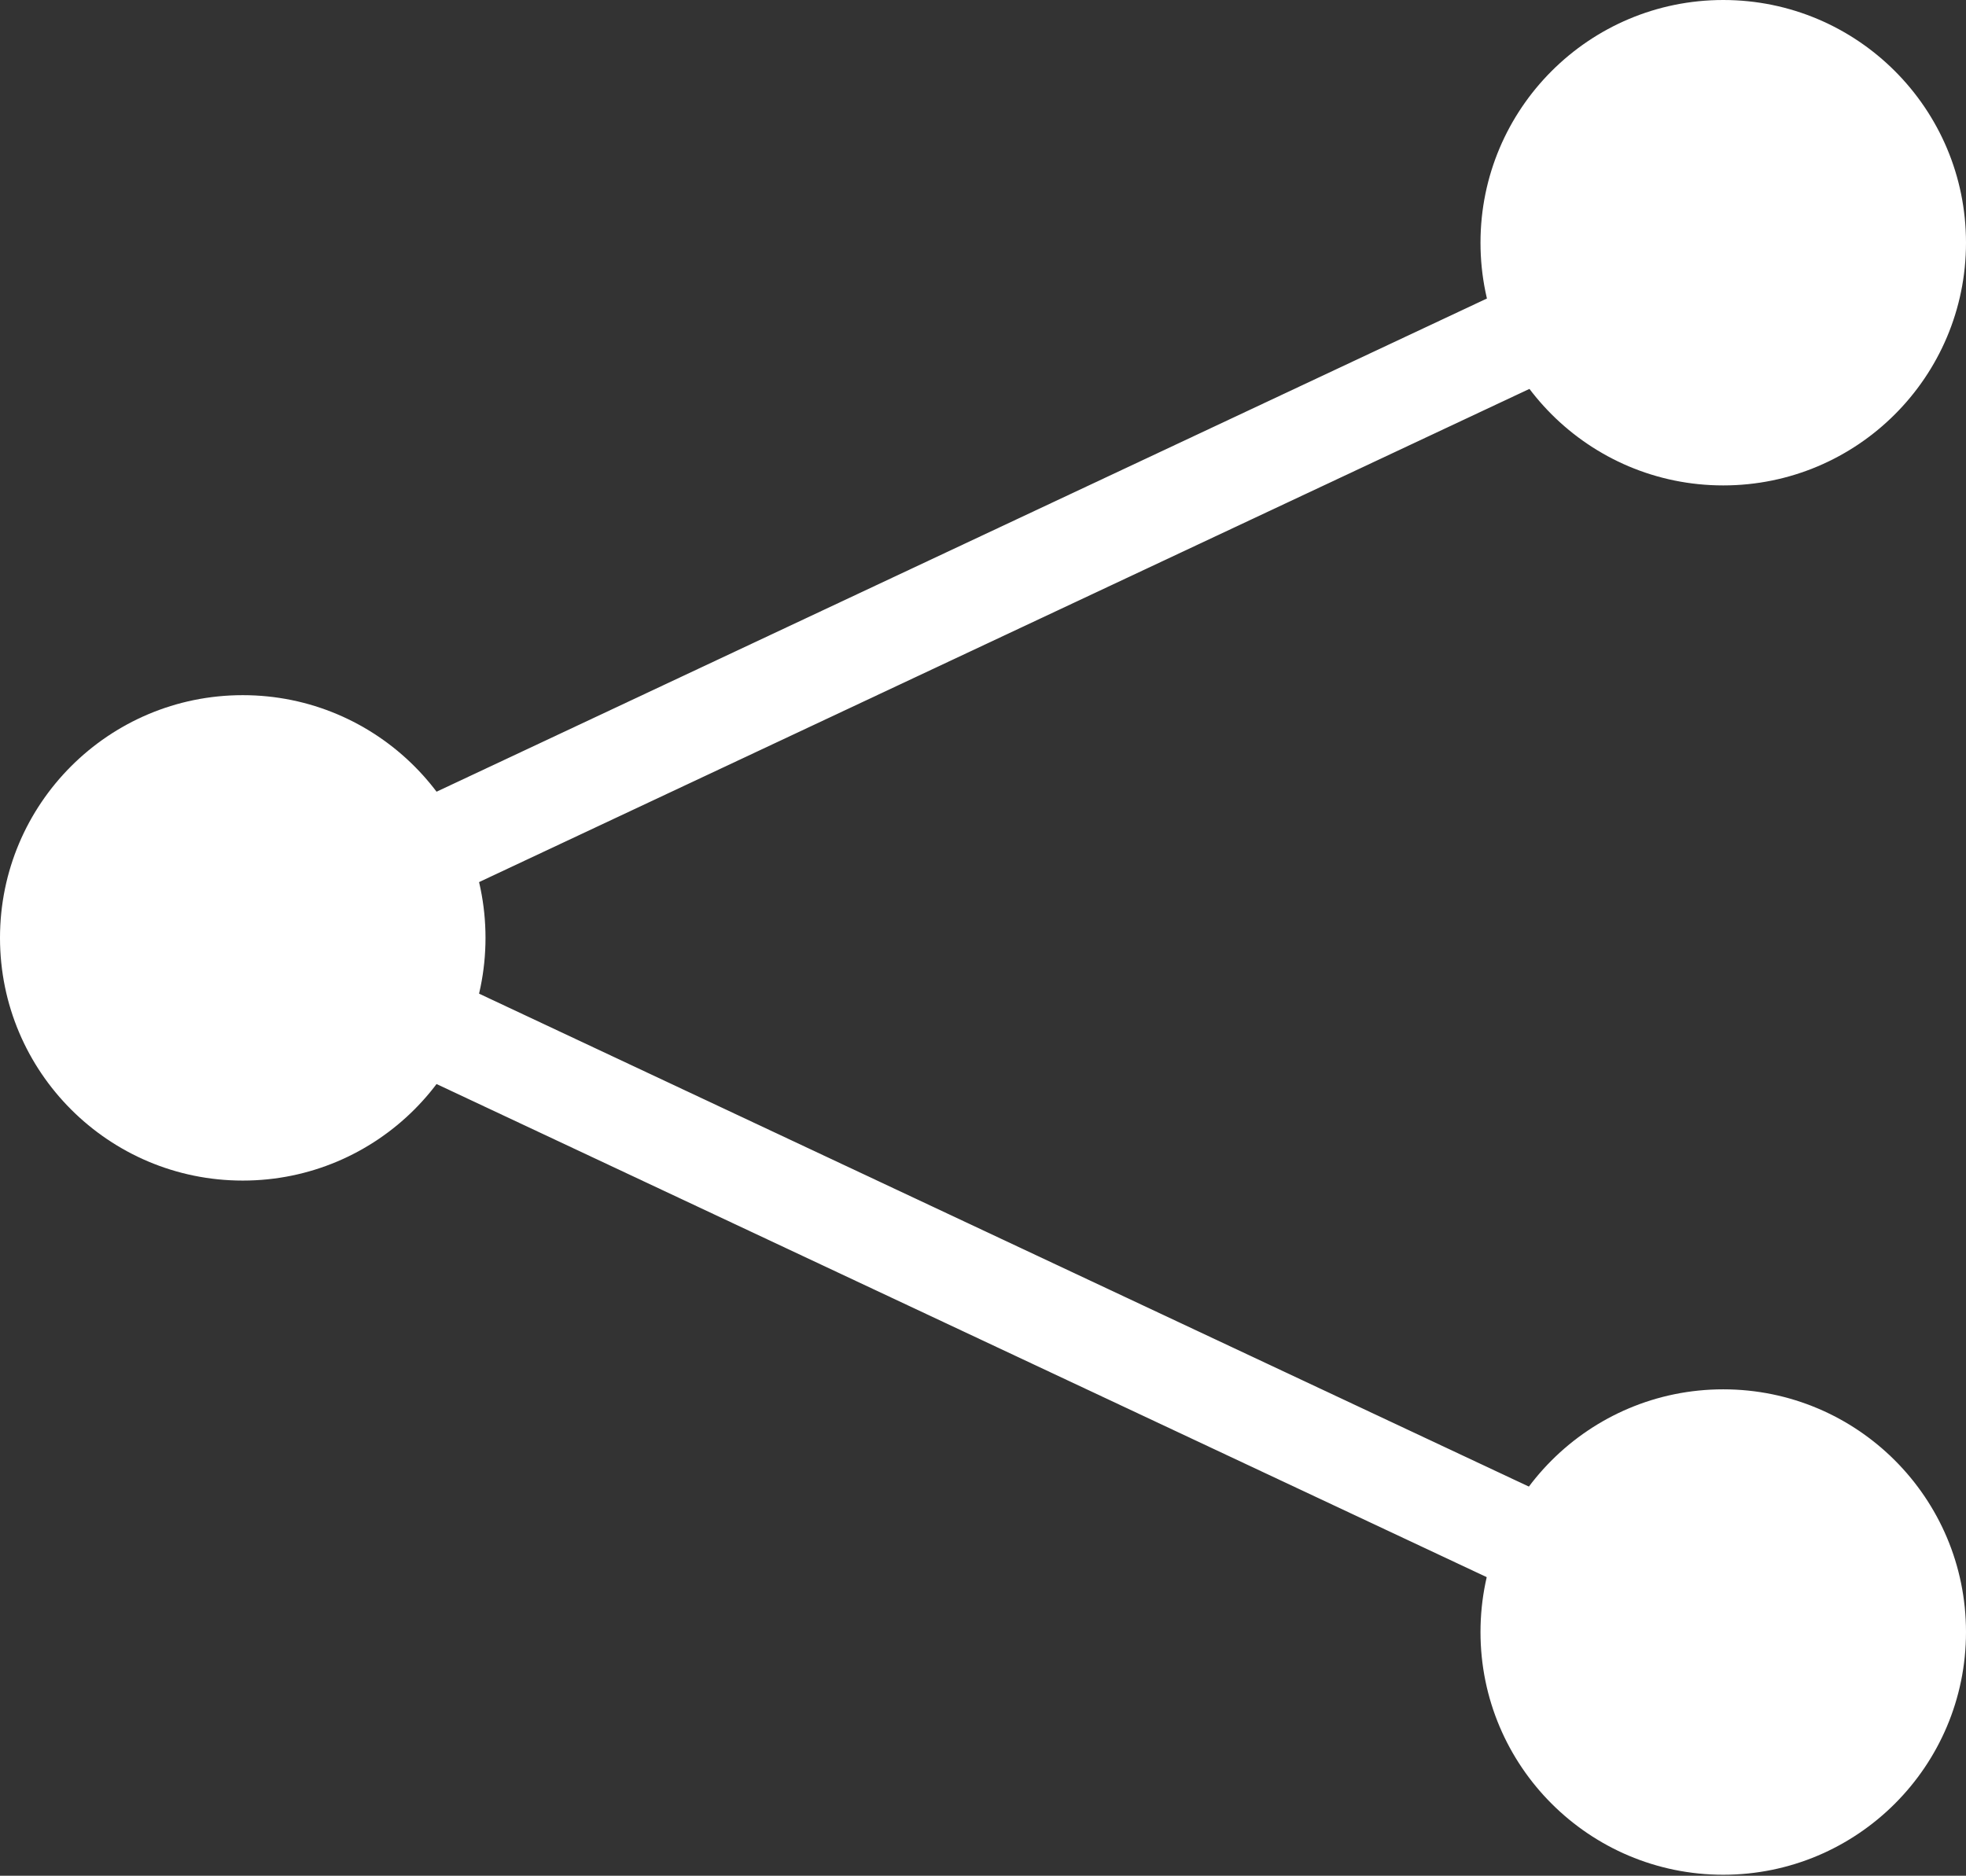
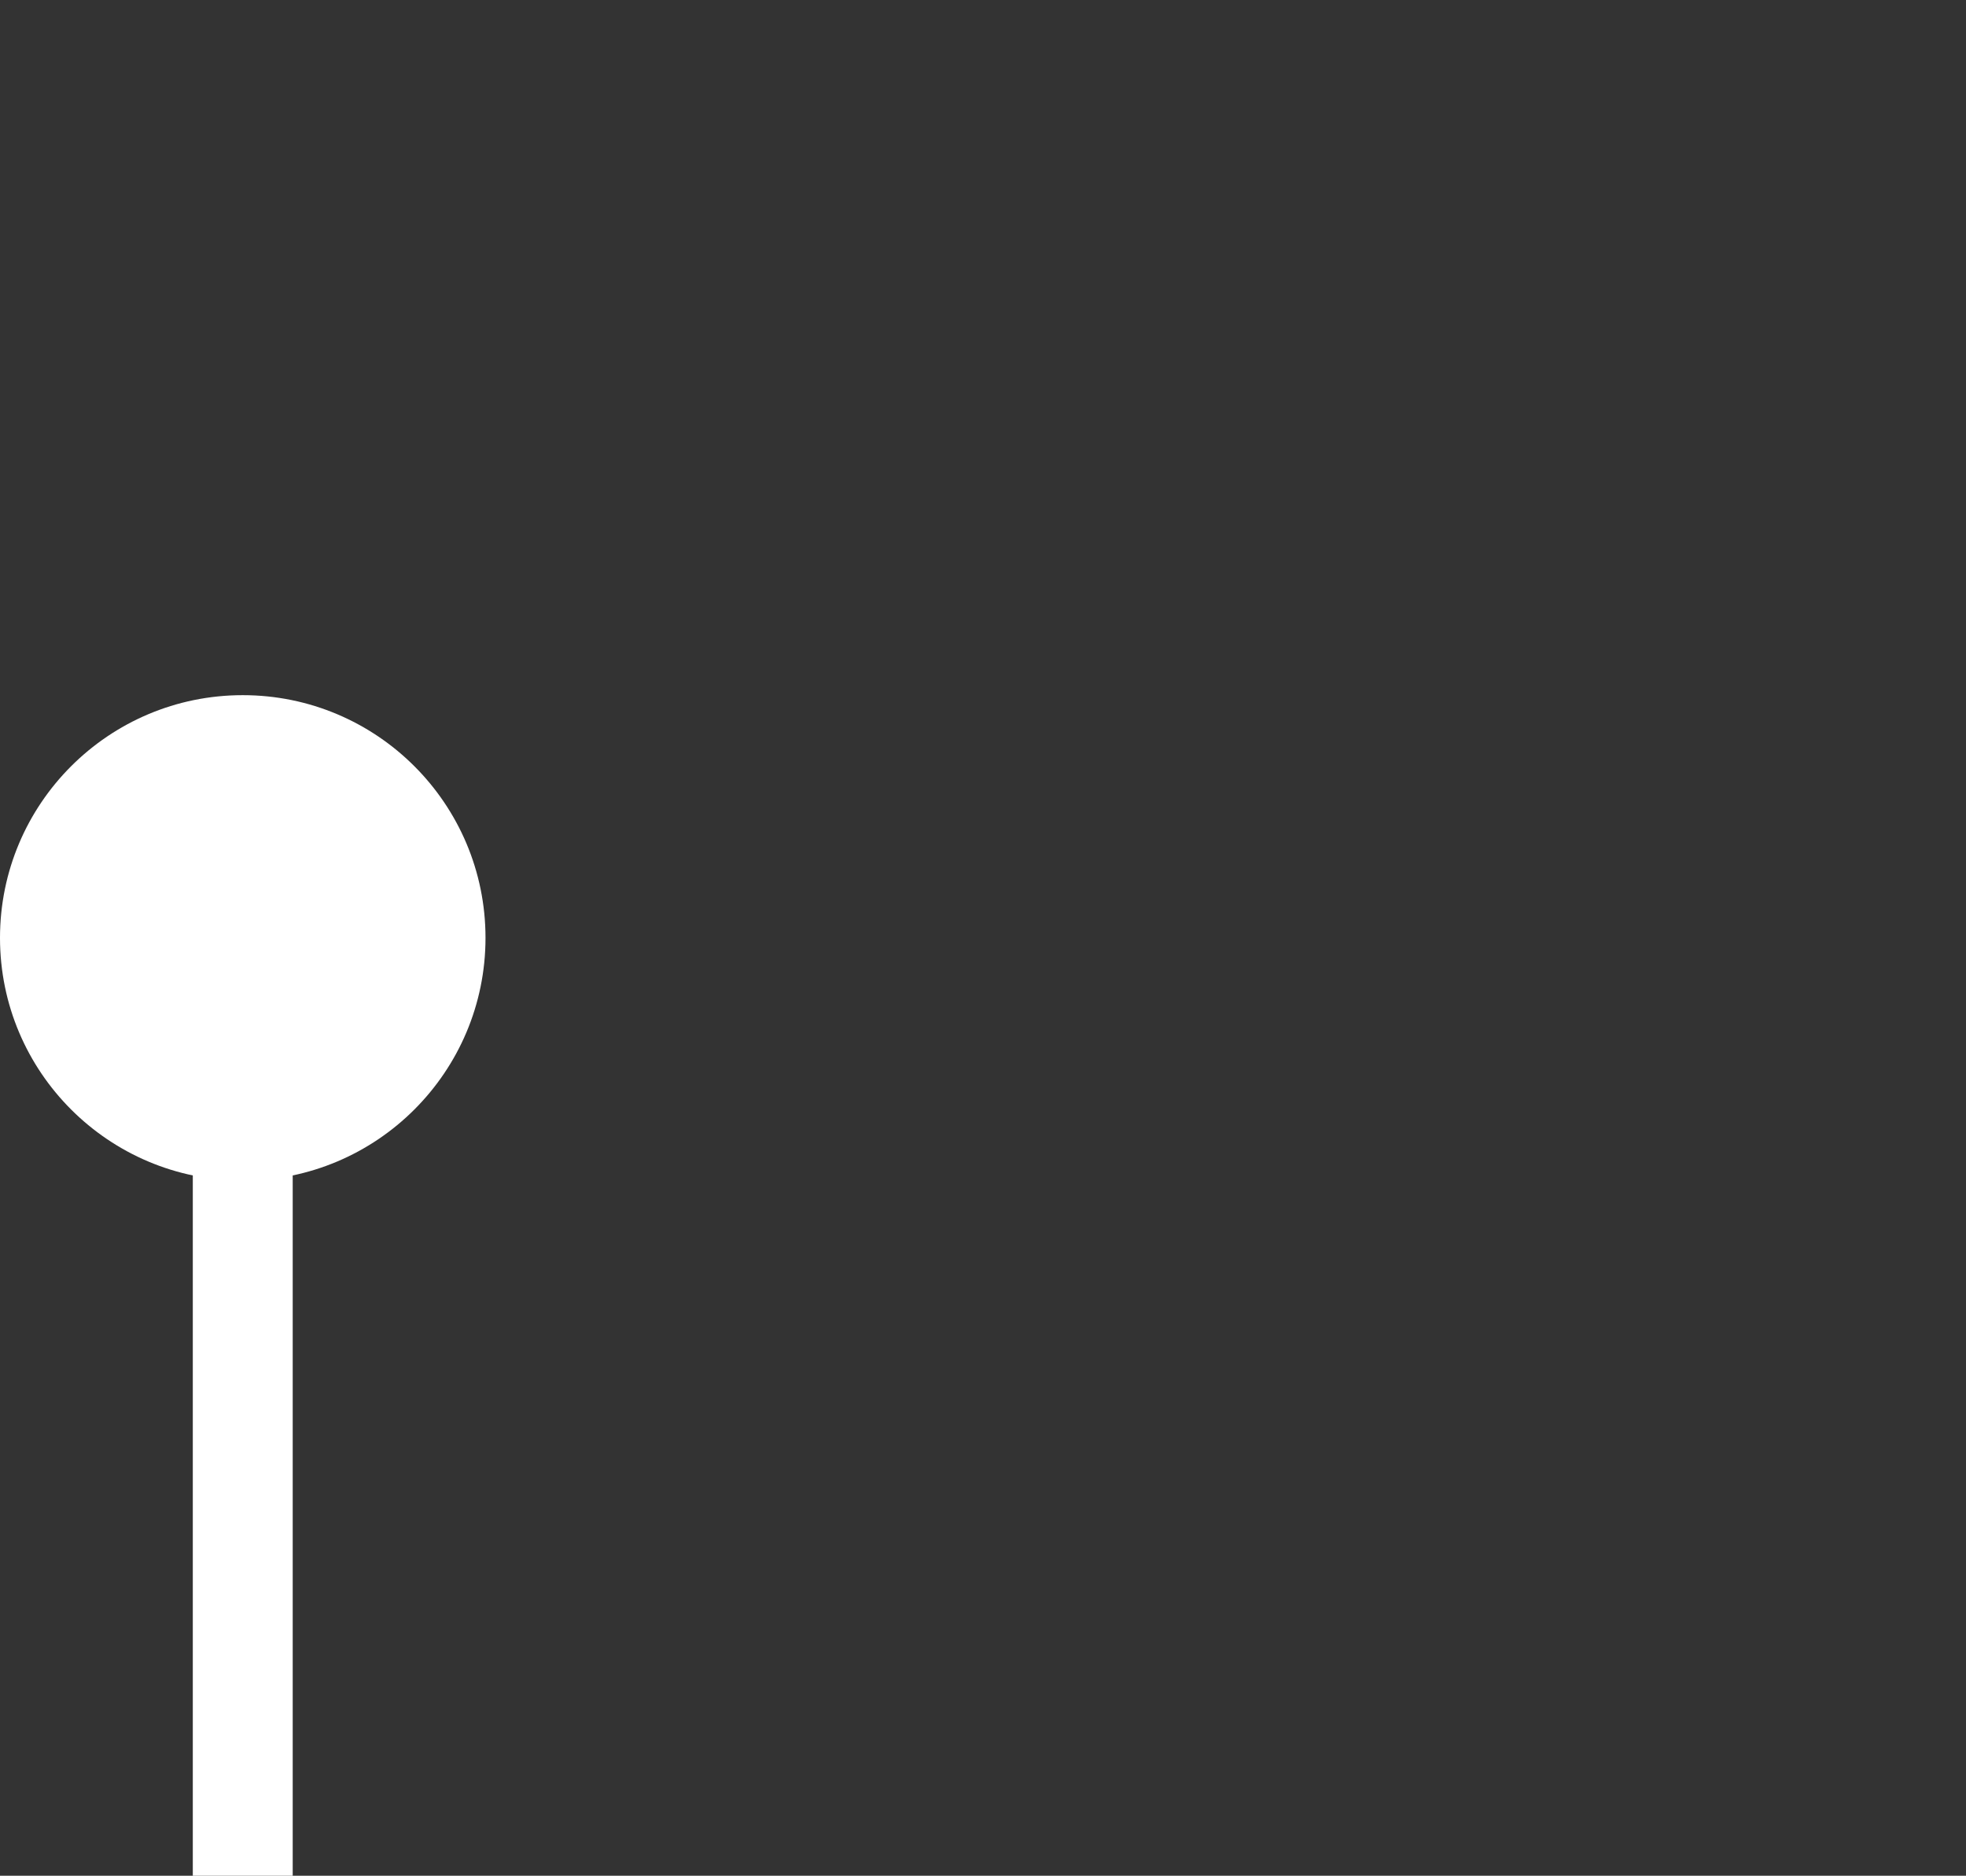
<svg xmlns="http://www.w3.org/2000/svg" id="_レイヤー_2" data-name="レイヤー 2" viewBox="0 0 19.68 18.78">
  <rect x="0" y="0" width="19.68" height="18.78" fill="#333333" stroke="none" />
  <defs>
    <style>.cls-2{fill:#fff;stroke-width:0}</style>
  </defs>
  <g id="_固定部分" data-name="固定部分">
-     <circle class="cls-2" cx="17.25" cy="2.43" r="2.43" />
-     <circle class="cls-2" cx="17.25" cy="16.34" r="2.43" />
    <circle class="cls-2" cx="2.43" cy="9.39" r="2.43" />
-     <path d="M2.43 9.39l14.82-6.96m0 13.92L2.43 9.39" fill="none" stroke="#fff" stroke-miterlimit="10" />
+     <path d="M2.43 9.39m0 13.92L2.43 9.39" fill="none" stroke="#fff" stroke-miterlimit="10" />
  </g>
</svg>